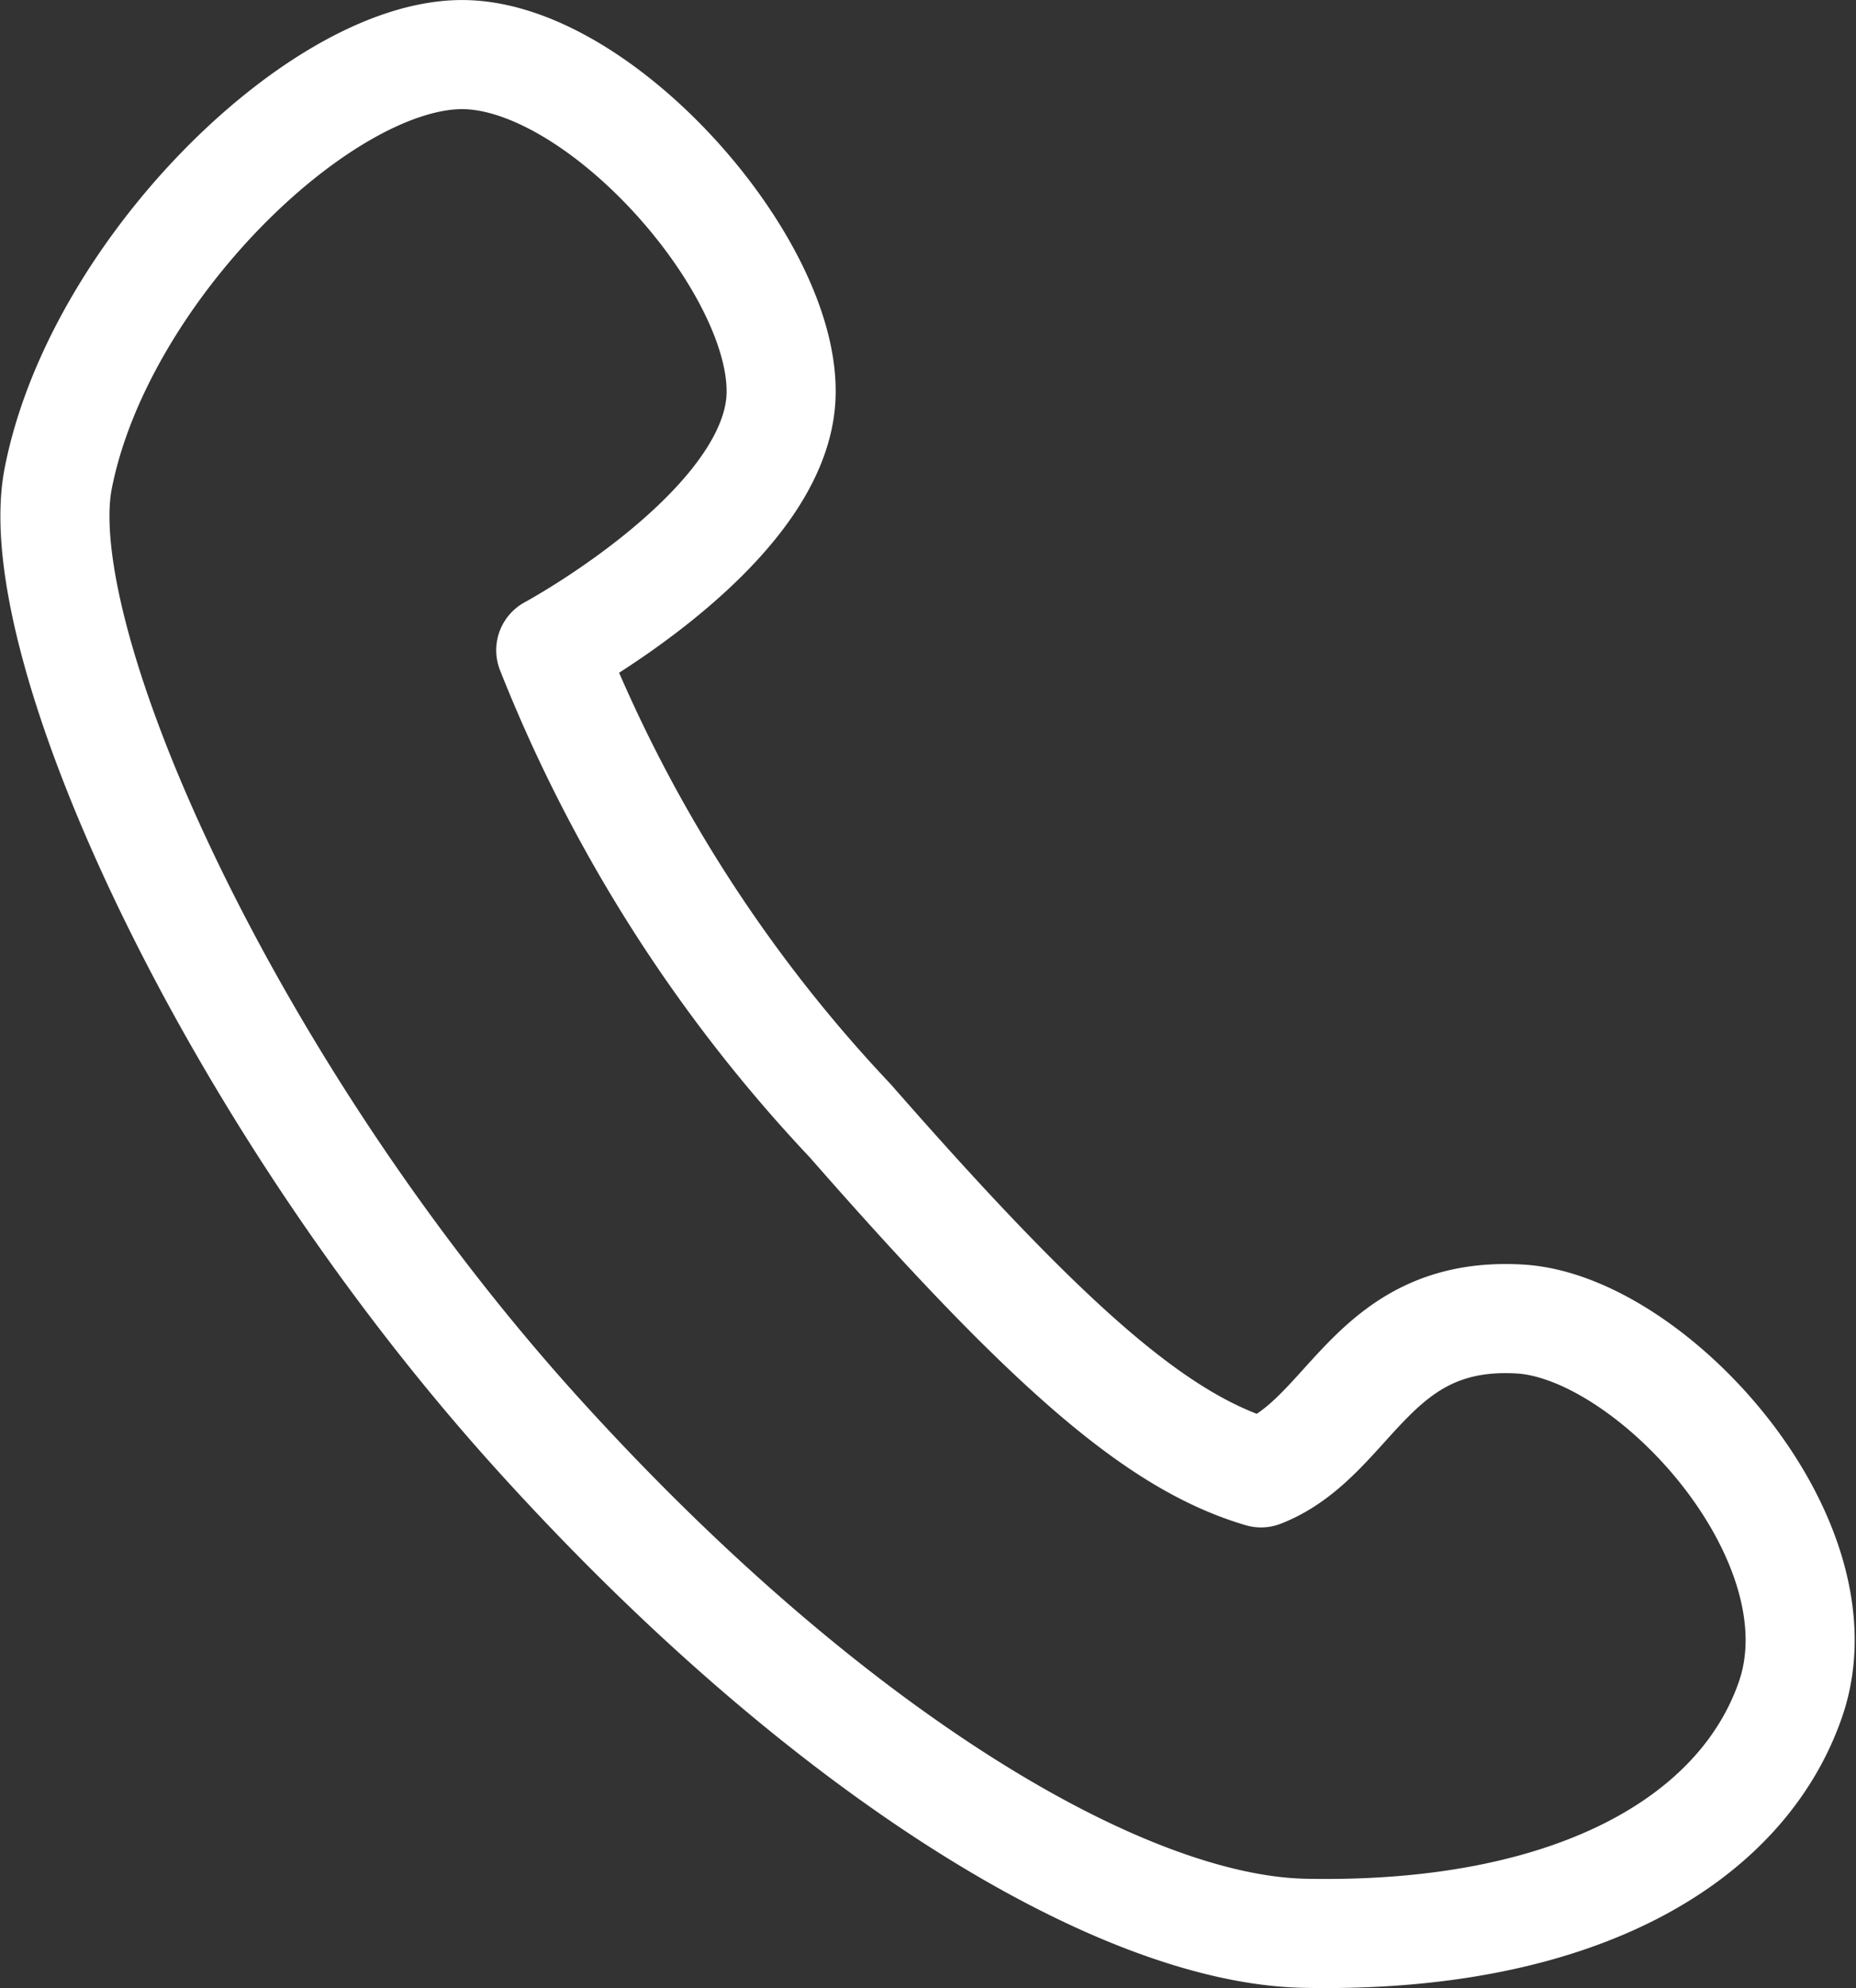
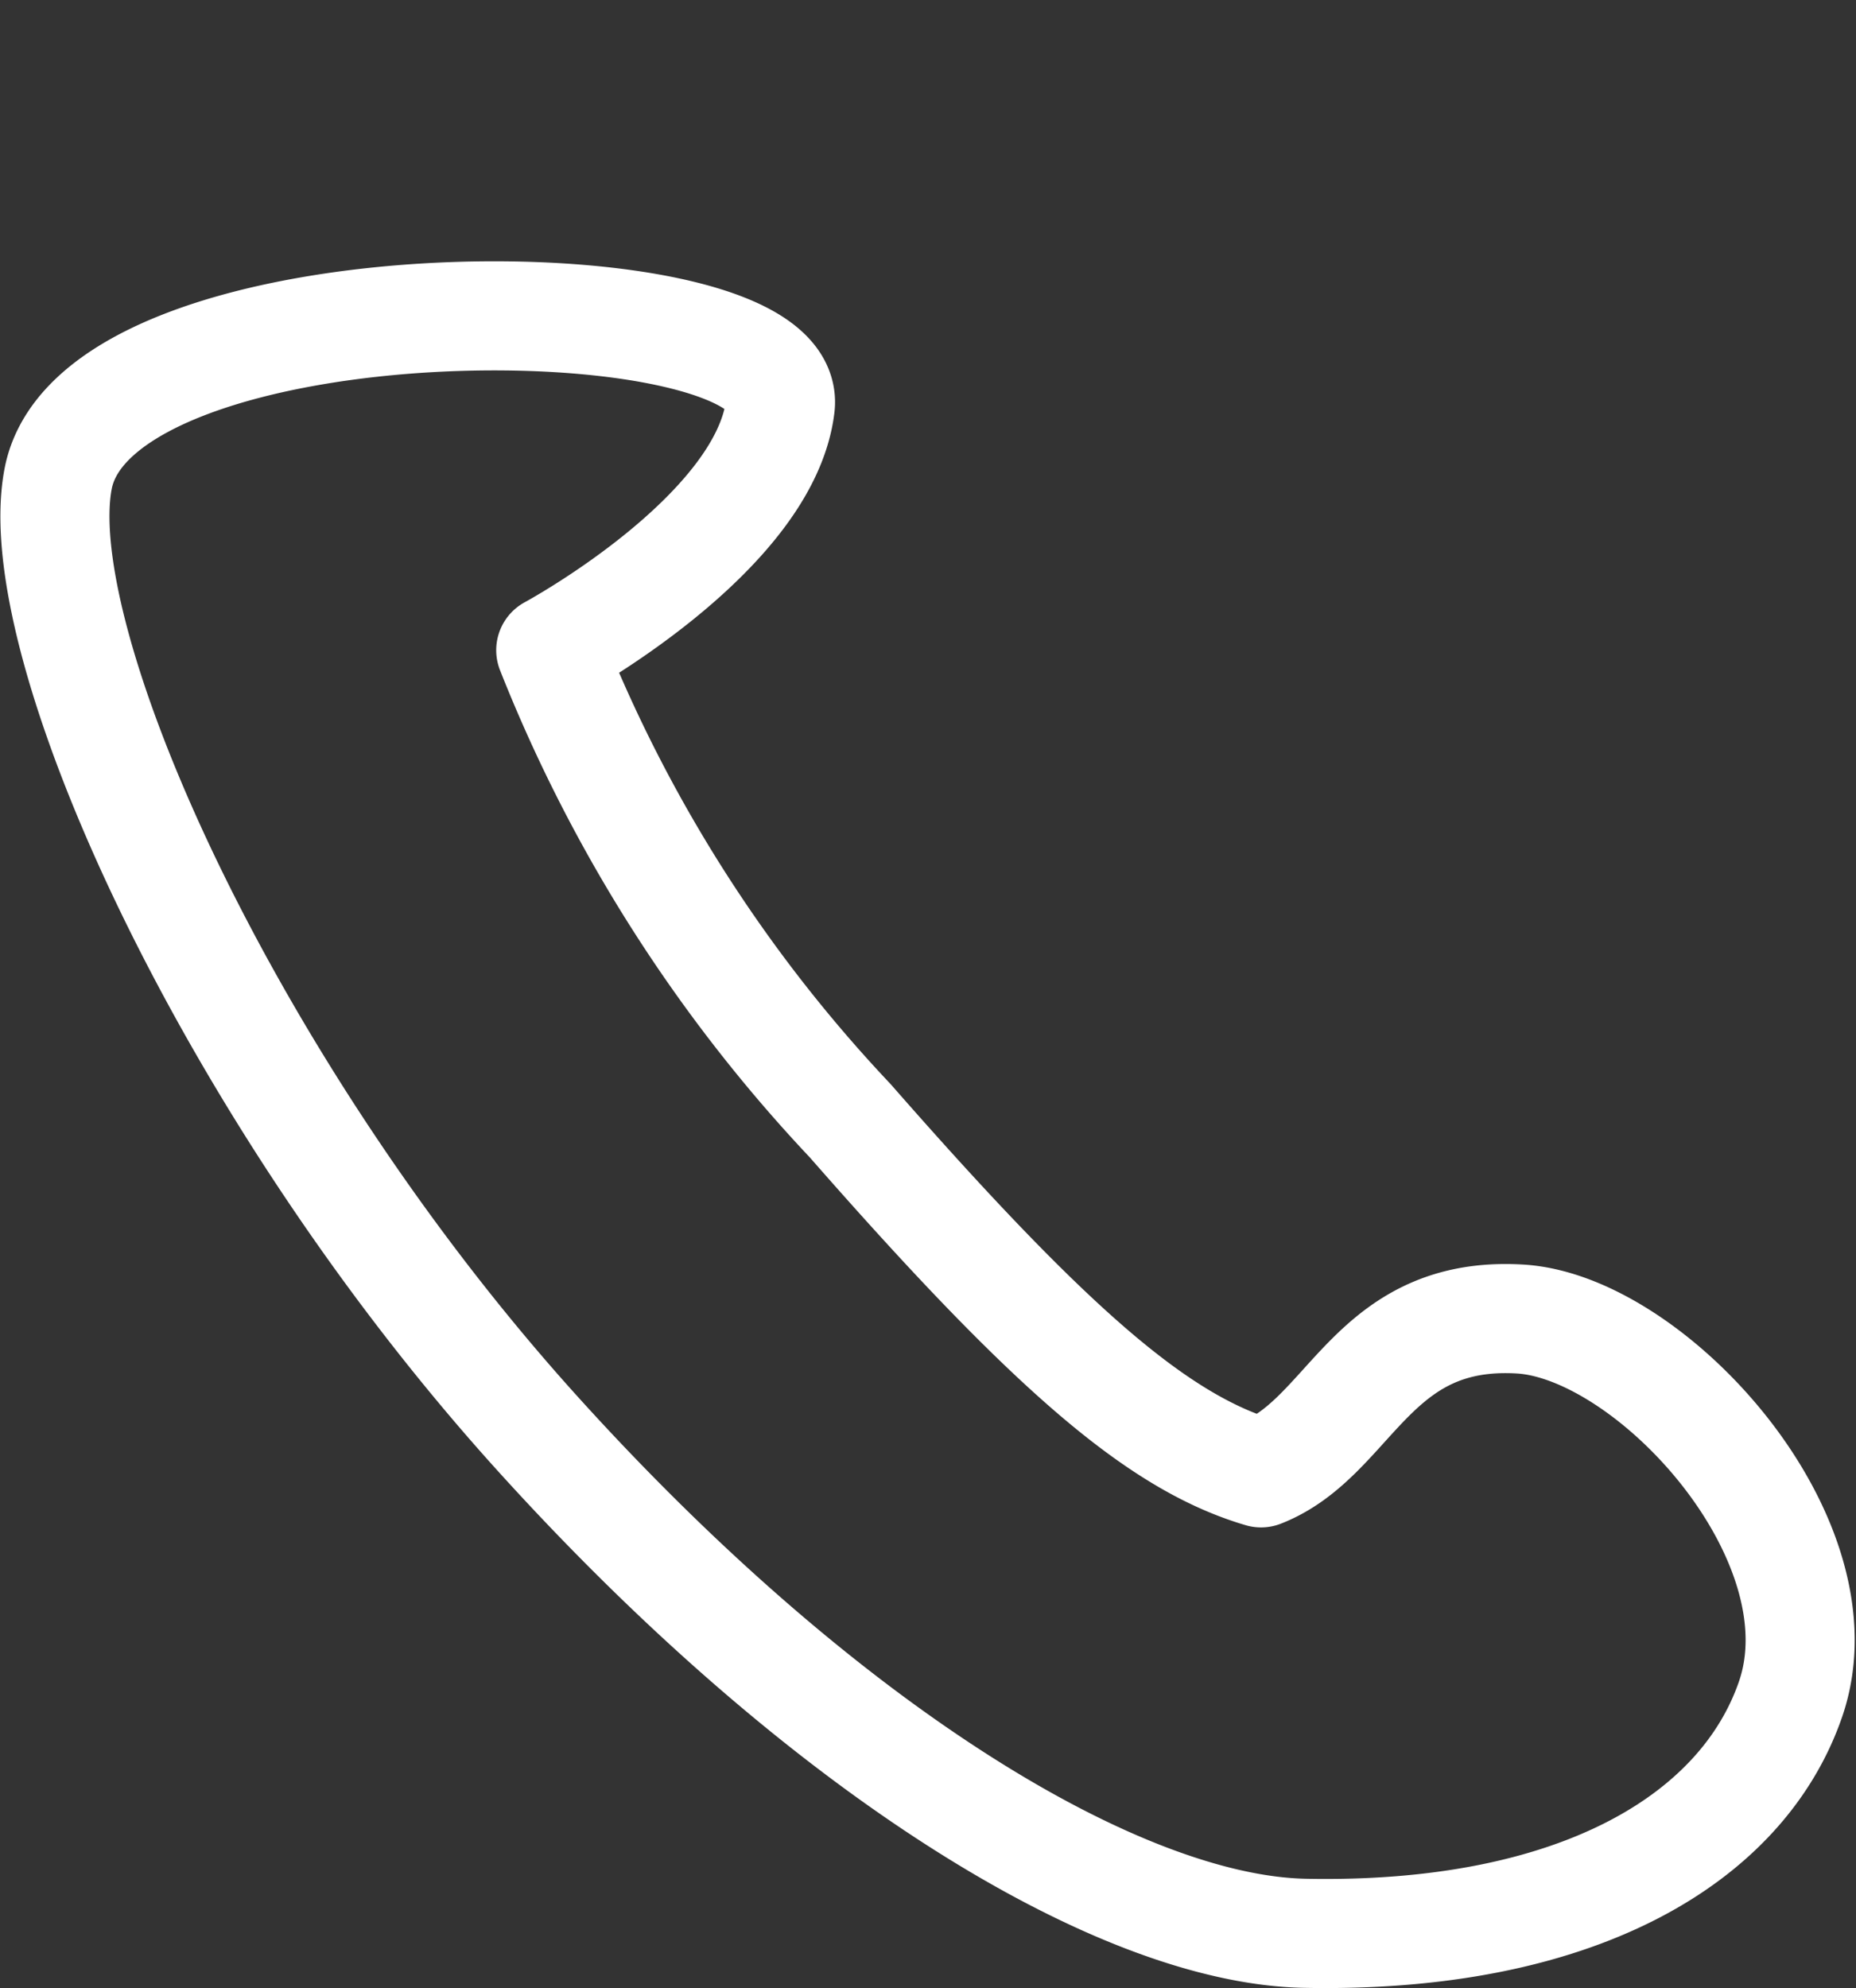
<svg xmlns="http://www.w3.org/2000/svg" width="25.524" height="27.333" viewBox="0 0 25.524 27.333">
  <rect x="0" y="0" width="25.524" height="27.333" fill="#333333" stroke="none" />
-   <path id="パス_136" data-name="パス 136" d="M795.155,559.172c-.438,2.234,2.325,8.415,6.587,13.129,3.96,4.379,8.008,6.824,10.554,6.875,3.708.074,6.008-1.276,6.68-3.213.764-2.2-1.911-5.125-3.718-5.232-2.052-.122-2.319,1.629-3.562,2.115-1.412-.416-2.886-1.686-5.65-4.841a20.3,20.3,0,0,1-4.118-6.469s2.941-1.585,3.156-3.353c.217-1.784-2.466-4.883-4.422-4.835S795.708,556.352,795.155,559.172Z" transform="translate(-794.354 -552.597)" fill="rgba(0,0,0,0)" stroke="#fff" stroke-linecap="round" stroke-linejoin="round" stroke-width="1.5" />
+   <path id="パス_136" data-name="パス 136" d="M795.155,559.172c-.438,2.234,2.325,8.415,6.587,13.129,3.96,4.379,8.008,6.824,10.554,6.875,3.708.074,6.008-1.276,6.68-3.213.764-2.2-1.911-5.125-3.718-5.232-2.052-.122-2.319,1.629-3.562,2.115-1.412-.416-2.886-1.686-5.65-4.841a20.3,20.3,0,0,1-4.118-6.469s2.941-1.585,3.156-3.353S795.708,556.352,795.155,559.172Z" transform="translate(-794.354 -552.597)" fill="rgba(0,0,0,0)" stroke="#fff" stroke-linecap="round" stroke-linejoin="round" stroke-width="1.5" />
</svg>